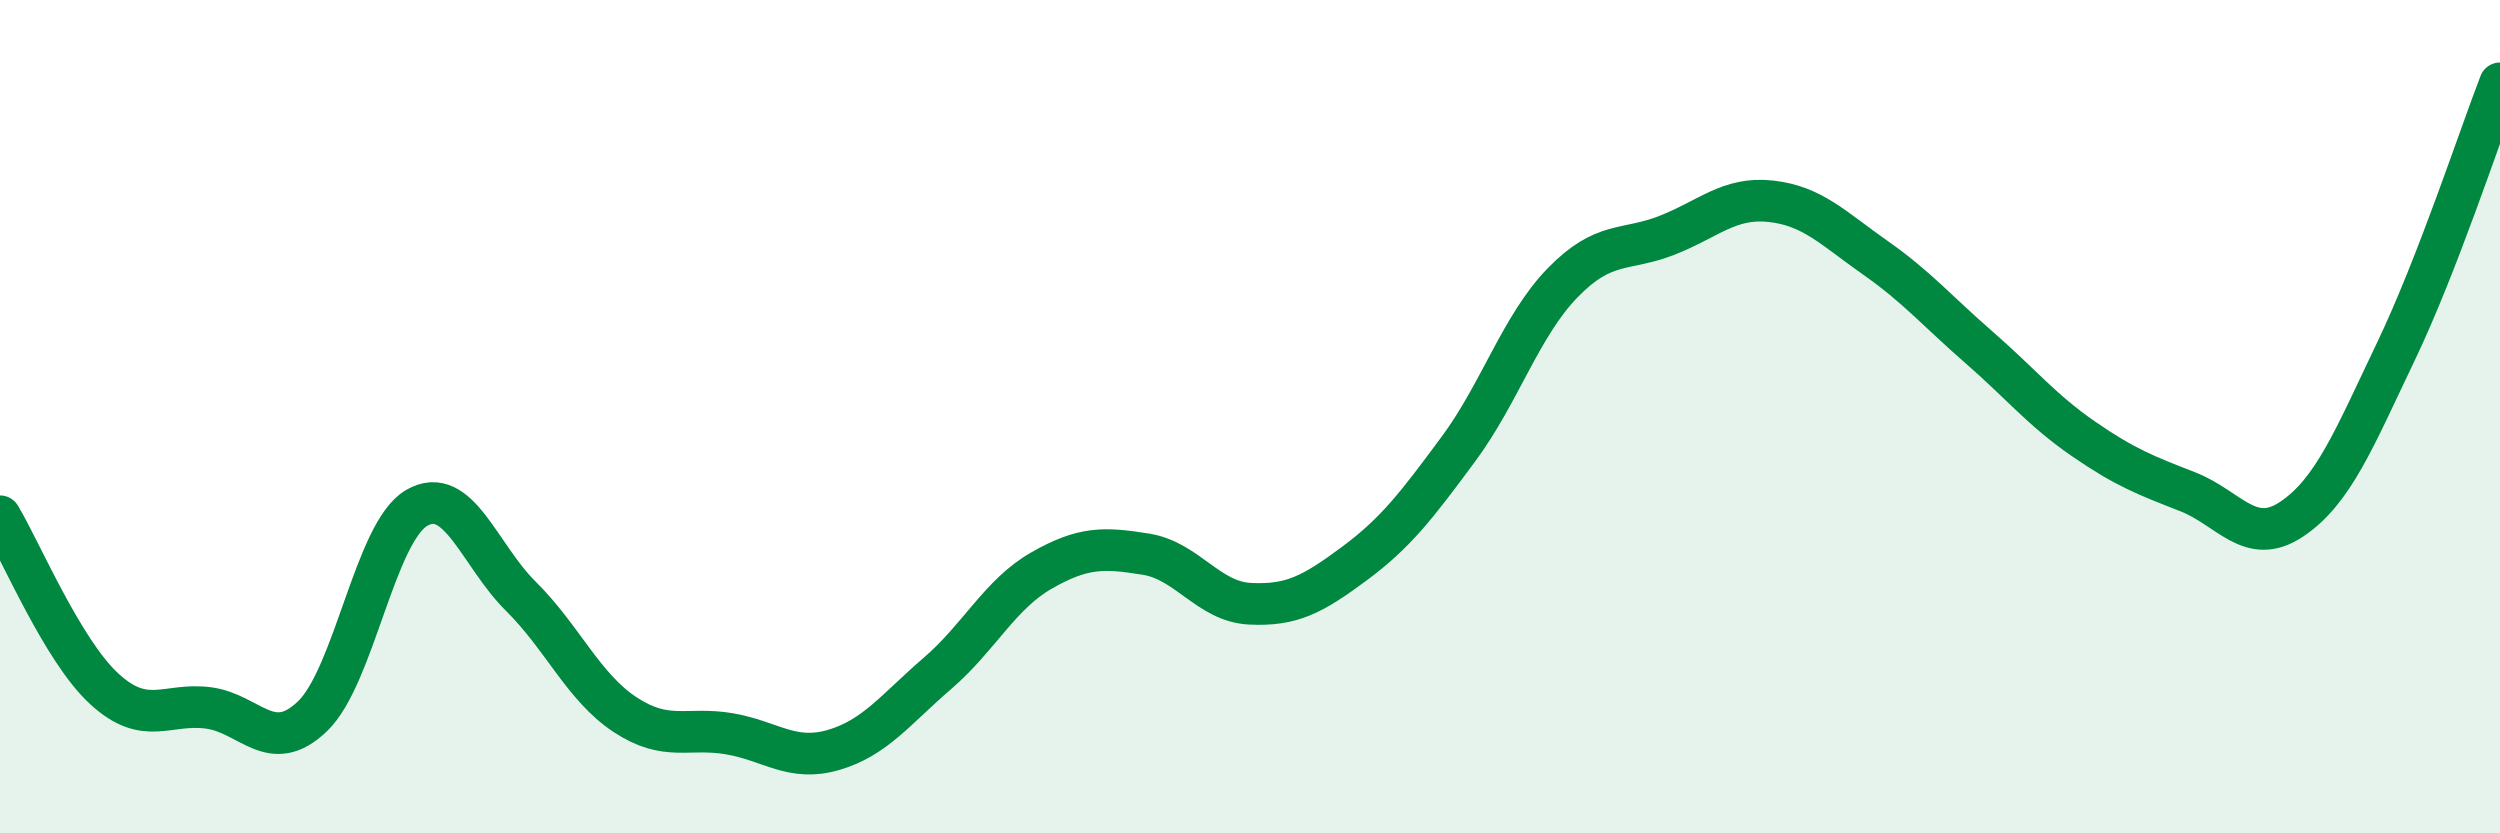
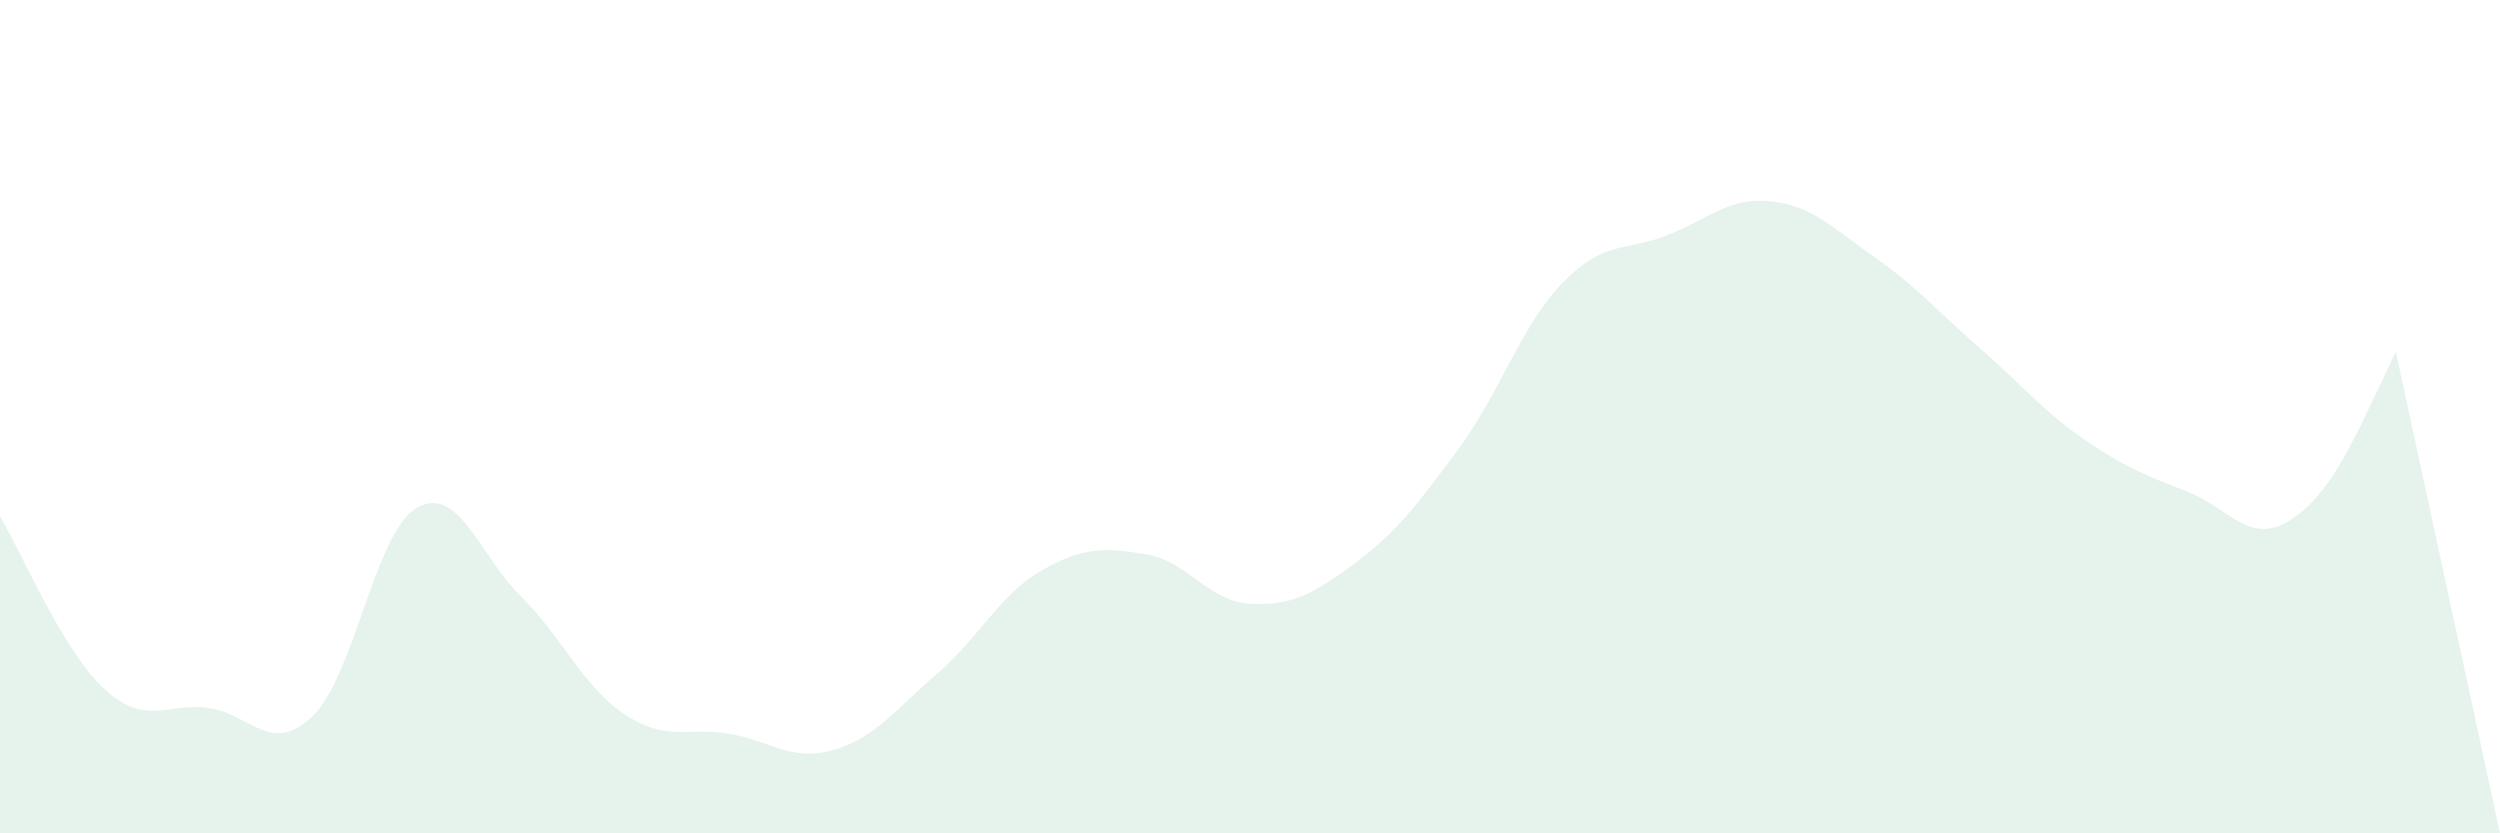
<svg xmlns="http://www.w3.org/2000/svg" width="60" height="20" viewBox="0 0 60 20">
-   <path d="M 0,12.39 C 0.5,13.22 1.5,15.61 2.5,16.53 C 3.5,17.45 4,16.86 5,16.99 C 6,17.12 6.5,18.15 7.5,17.19 C 8.5,16.23 9,12.77 10,12.19 C 11,11.61 11.5,13.32 12.5,14.31 C 13.5,15.3 14,16.49 15,17.15 C 16,17.81 16.5,17.44 17.5,17.61 C 18.5,17.78 19,18.29 20,18 C 21,17.71 21.5,17.02 22.5,16.16 C 23.5,15.3 24,14.26 25,13.69 C 26,13.12 26.5,13.14 27.5,13.3 C 28.5,13.46 29,14.44 30,14.49 C 31,14.54 31.5,14.27 32.5,13.53 C 33.5,12.79 34,12.13 35,10.78 C 36,9.43 36.5,7.82 37.5,6.79 C 38.5,5.76 39,6.04 40,5.65 C 41,5.26 41.5,4.72 42.5,4.83 C 43.5,4.94 44,5.48 45,6.18 C 46,6.88 46.5,7.47 47.5,8.34 C 48.5,9.21 49,9.84 50,10.53 C 51,11.22 51.5,11.41 52.5,11.8 C 53.5,12.19 54,13.13 55,12.46 C 56,11.79 56.5,10.53 57.5,8.44 C 58.5,6.35 59.5,3.29 60,2L60 20L0 20Z" fill="#008740" opacity="0.1" stroke-linecap="round" stroke-linejoin="round" />
-   <path d="M 0,12.39 C 0.5,13.22 1.5,15.61 2.5,16.53 C 3.5,17.45 4,16.86 5,16.99 C 6,17.12 6.5,18.15 7.5,17.19 C 8.5,16.23 9,12.77 10,12.19 C 11,11.61 11.5,13.32 12.5,14.31 C 13.5,15.3 14,16.49 15,17.15 C 16,17.81 16.5,17.44 17.5,17.61 C 18.5,17.78 19,18.29 20,18 C 21,17.71 21.5,17.02 22.5,16.16 C 23.5,15.3 24,14.26 25,13.69 C 26,13.12 26.5,13.14 27.5,13.3 C 28.5,13.46 29,14.44 30,14.49 C 31,14.54 31.5,14.27 32.5,13.53 C 33.5,12.79 34,12.13 35,10.78 C 36,9.43 36.5,7.82 37.5,6.79 C 38.5,5.76 39,6.04 40,5.65 C 41,5.26 41.5,4.72 42.5,4.83 C 43.5,4.94 44,5.48 45,6.18 C 46,6.88 46.5,7.47 47.5,8.34 C 48.5,9.21 49,9.84 50,10.53 C 51,11.22 51.5,11.41 52.5,11.8 C 53.5,12.19 54,13.13 55,12.46 C 56,11.79 56.5,10.53 57.5,8.44 C 58.5,6.35 59.5,3.29 60,2" stroke="#008740" stroke-width="1" fill="none" stroke-linecap="round" stroke-linejoin="round" />
+   <path d="M 0,12.39 C 0.5,13.22 1.5,15.61 2.5,16.53 C 3.5,17.45 4,16.86 5,16.99 C 6,17.12 6.5,18.15 7.5,17.19 C 8.5,16.23 9,12.77 10,12.19 C 11,11.61 11.5,13.32 12.5,14.31 C 13.5,15.3 14,16.49 15,17.15 C 16,17.81 16.5,17.44 17.5,17.61 C 18.5,17.78 19,18.29 20,18 C 21,17.71 21.5,17.02 22.5,16.16 C 23.5,15.3 24,14.26 25,13.69 C 26,13.12 26.5,13.14 27.5,13.3 C 28.5,13.46 29,14.44 30,14.49 C 31,14.54 31.5,14.27 32.5,13.53 C 33.5,12.79 34,12.13 35,10.78 C 36,9.43 36.5,7.82 37.5,6.79 C 38.5,5.76 39,6.04 40,5.65 C 41,5.26 41.5,4.72 42.5,4.83 C 43.5,4.94 44,5.48 45,6.18 C 46,6.88 46.5,7.47 47.5,8.34 C 48.5,9.21 49,9.84 50,10.53 C 51,11.22 51.5,11.41 52.5,11.8 C 53.5,12.19 54,13.13 55,12.46 C 56,11.79 56.5,10.53 57.5,8.44 L60 20L0 20Z" fill="#008740" opacity="0.1" stroke-linecap="round" stroke-linejoin="round" />
</svg>